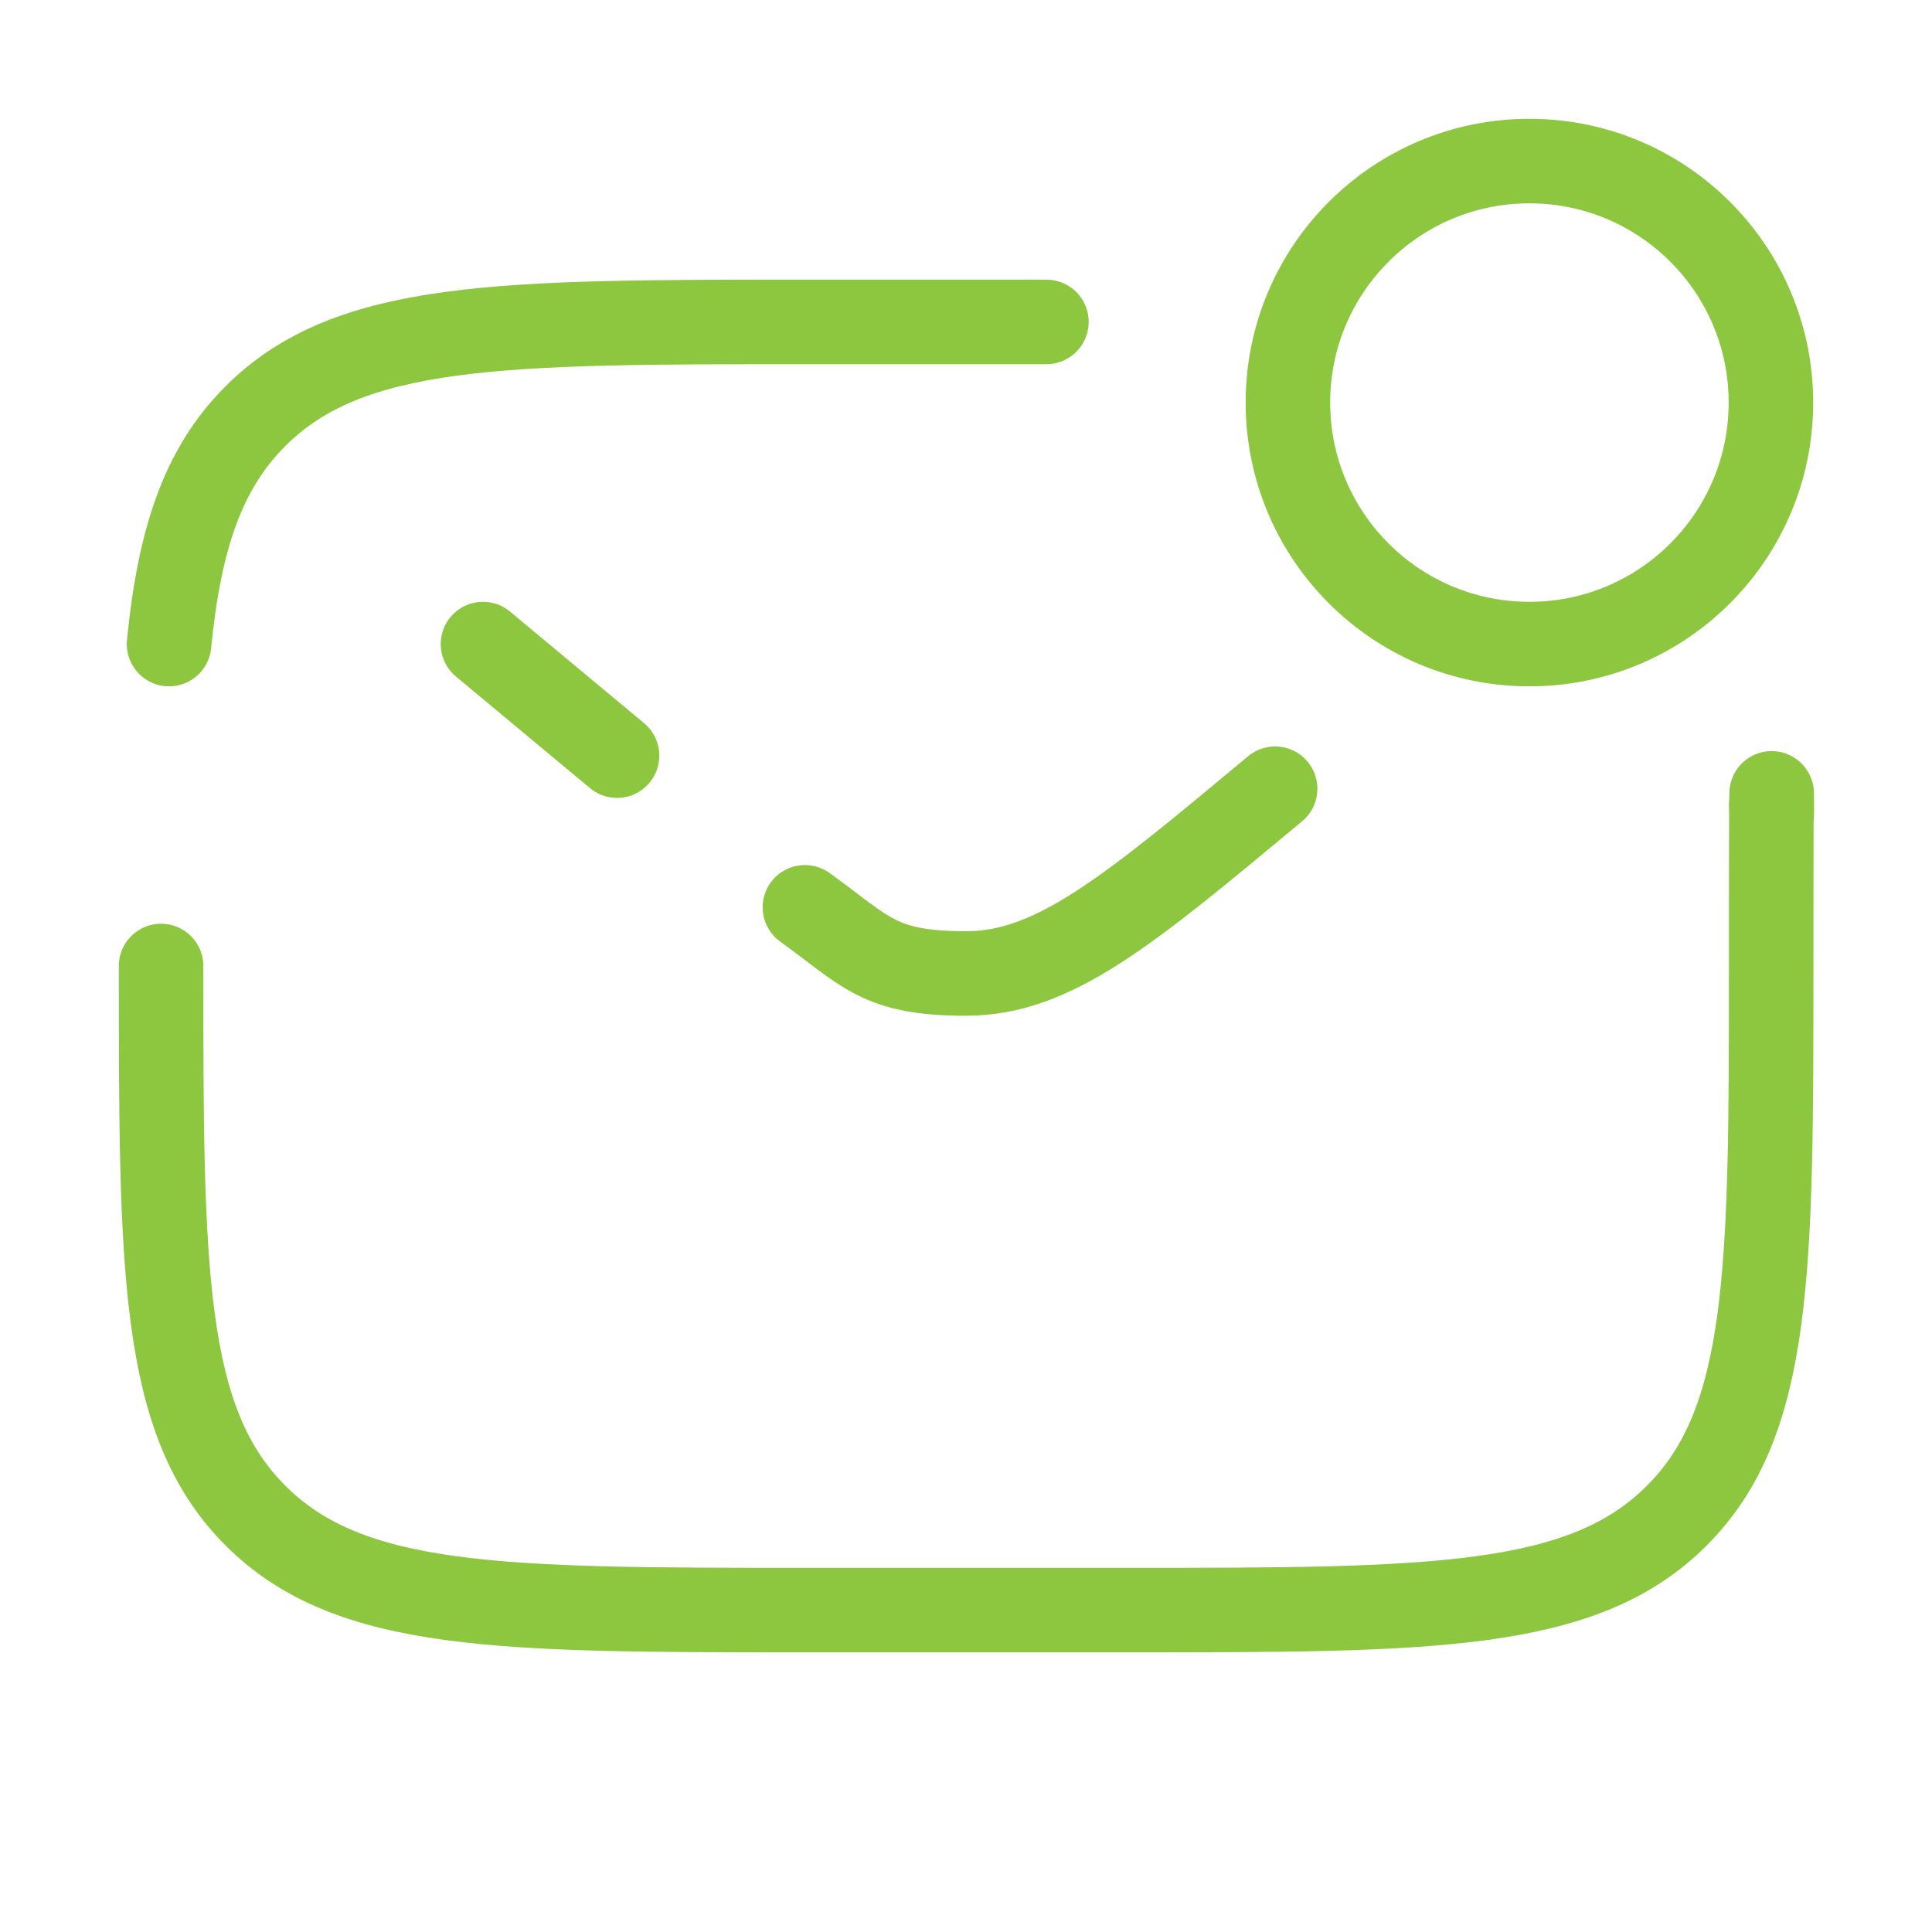
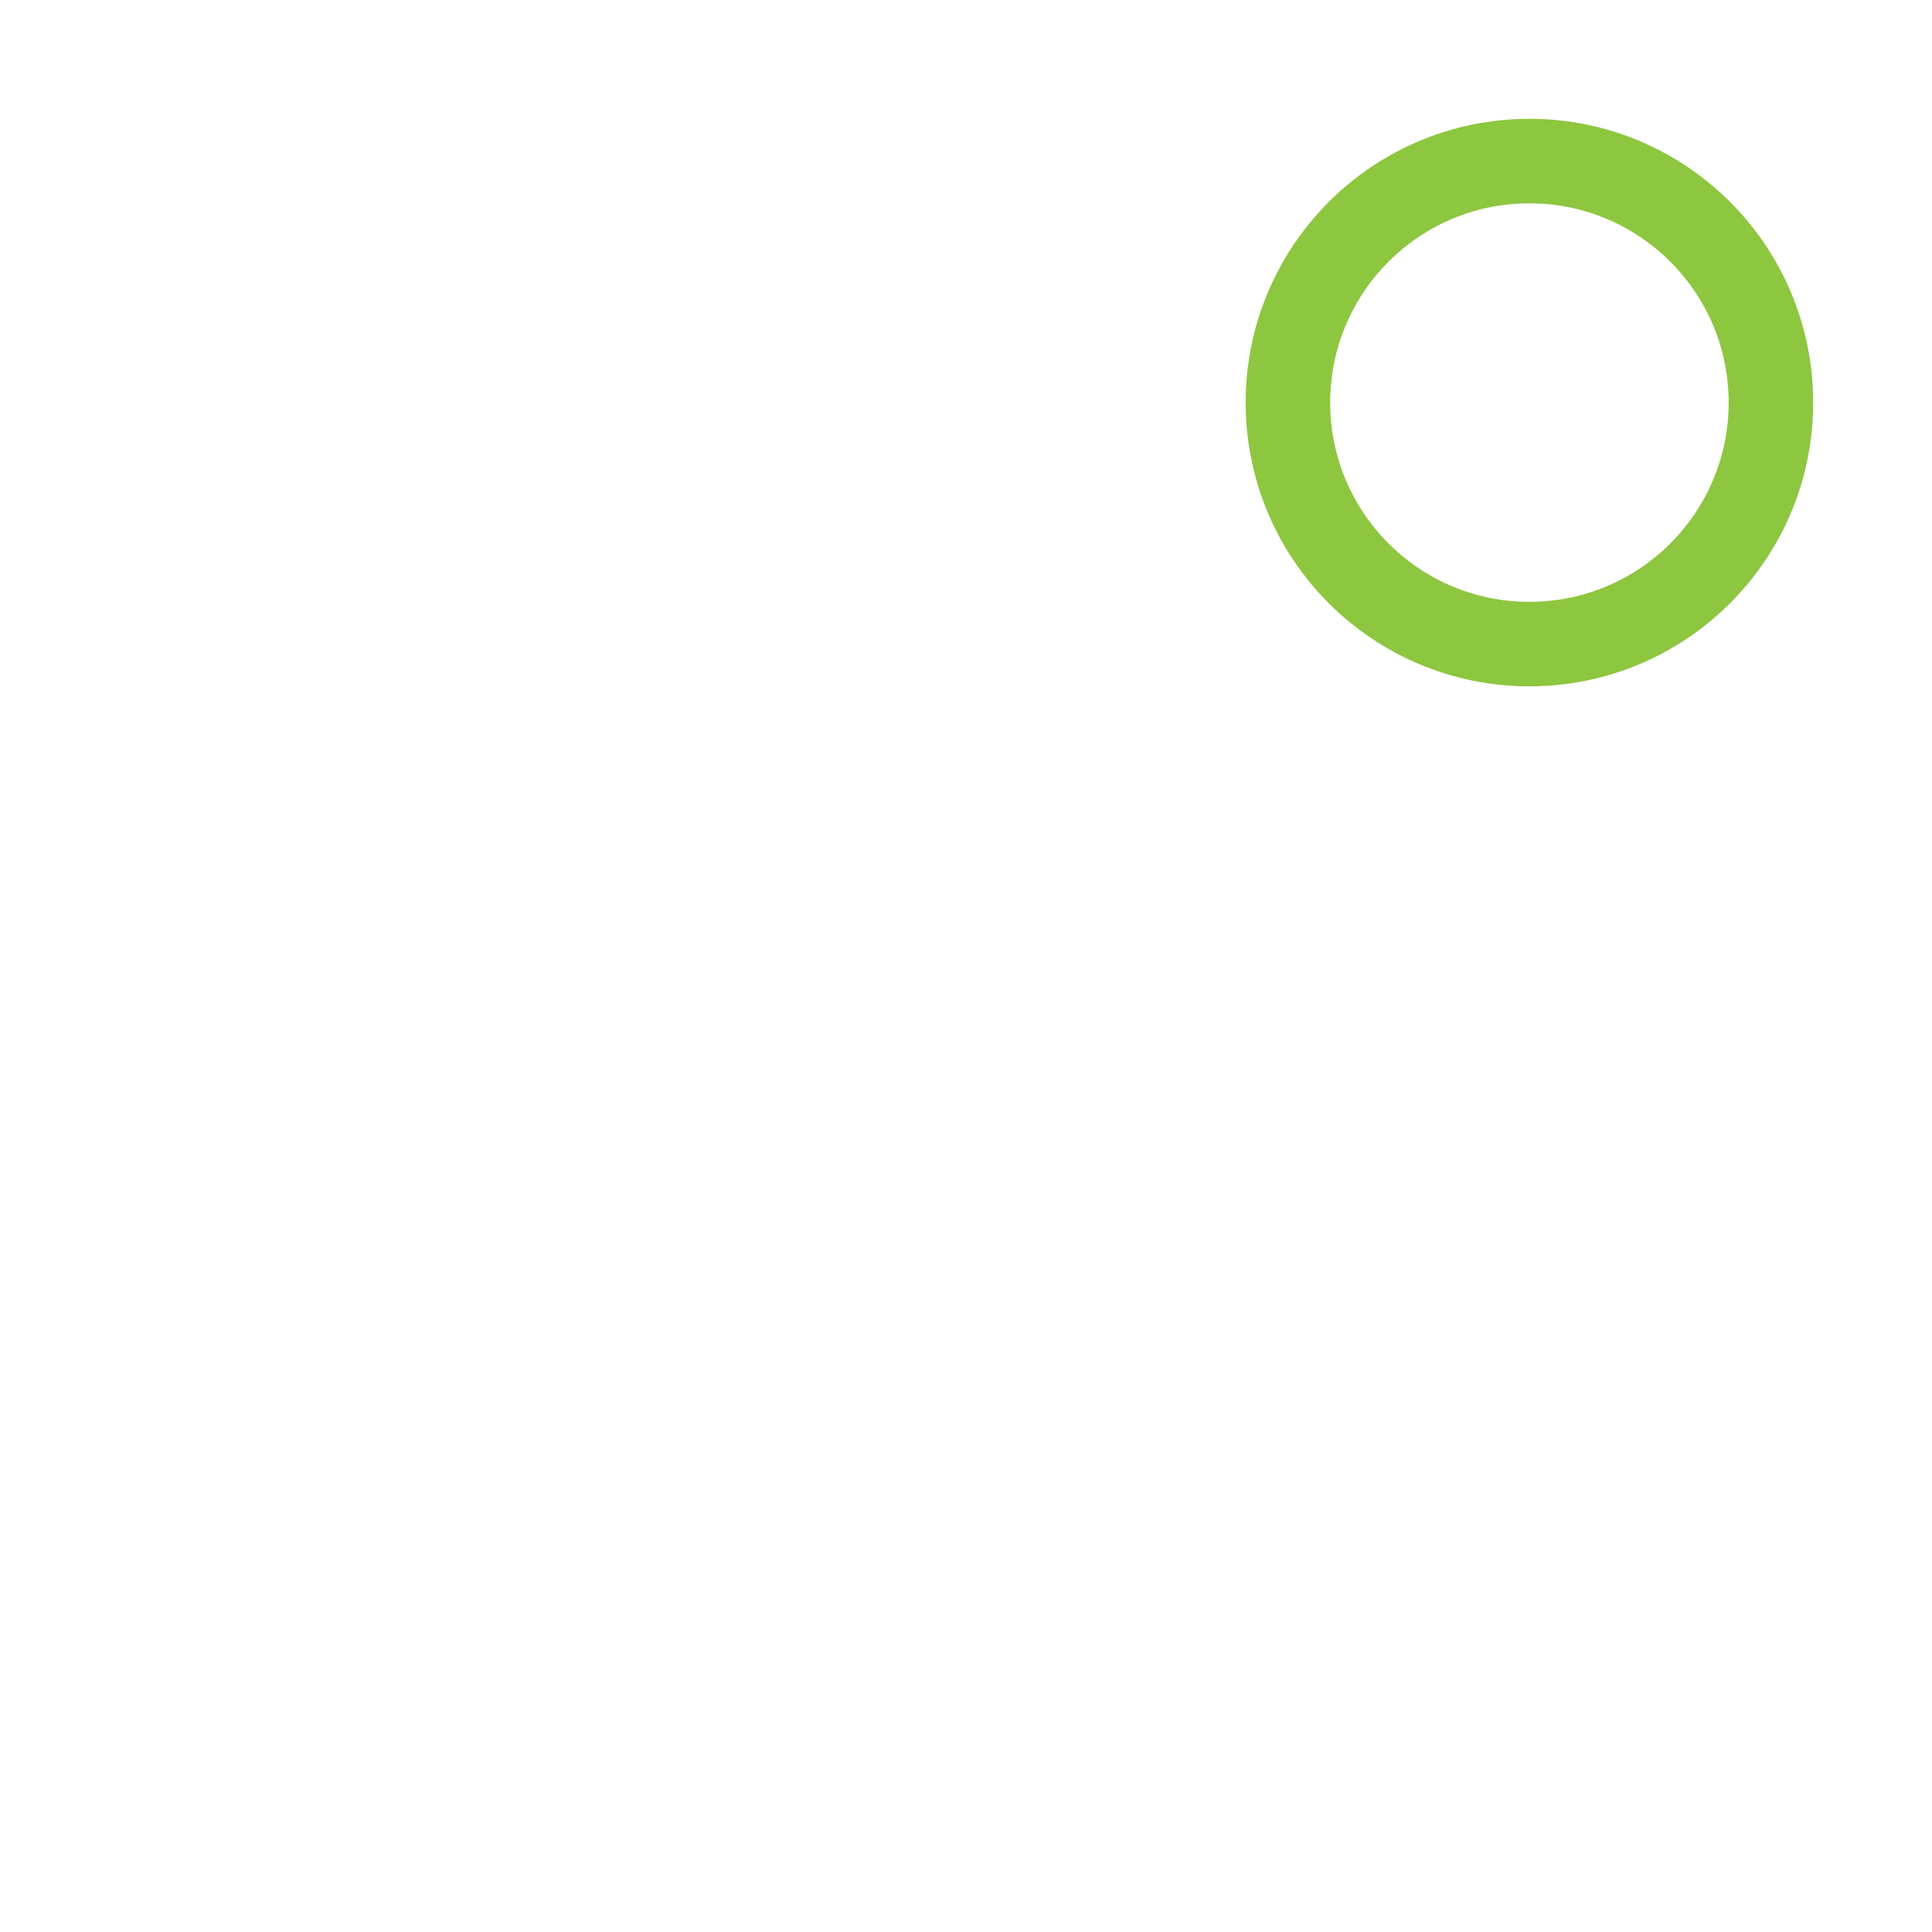
<svg xmlns="http://www.w3.org/2000/svg" id="Layer_1" version="1.1" viewBox="0 0 800 800">
  <defs>
    <style>
      .st0, .st1 {
        fill: none;
        stroke: #8dc63f;
        stroke-miterlimit: 133.3;
        stroke-width: 35px;
      }

      .st1 {
        stroke-linecap: round;
      }
    </style>
  </defs>
-   <path class="st1" d="M66.7,400c0,125.7,0,188.6,39.1,227.6,39.1,39.1,101.9,39.1,227.6,39.1h133.3c125.7,0,188.6,0,227.6-39.1,39.1-39,39.1-101.9,39.1-227.6s.6-42.4,0-66.7M433.3,133.3h-100c-125.7,0-188.6,0-227.6,39.1-21.8,21.8-31.4,50.9-35.7,94.3" />
-   <path class="st1" d="M200,266.7l55.5,46.2M528,326.6c-61.2,51-91.8,76.5-128,76.5s-41.3-9.1-66.7-27.4" />
  <circle class="st0" cx="633.3" cy="166.7" r="100" />
</svg>